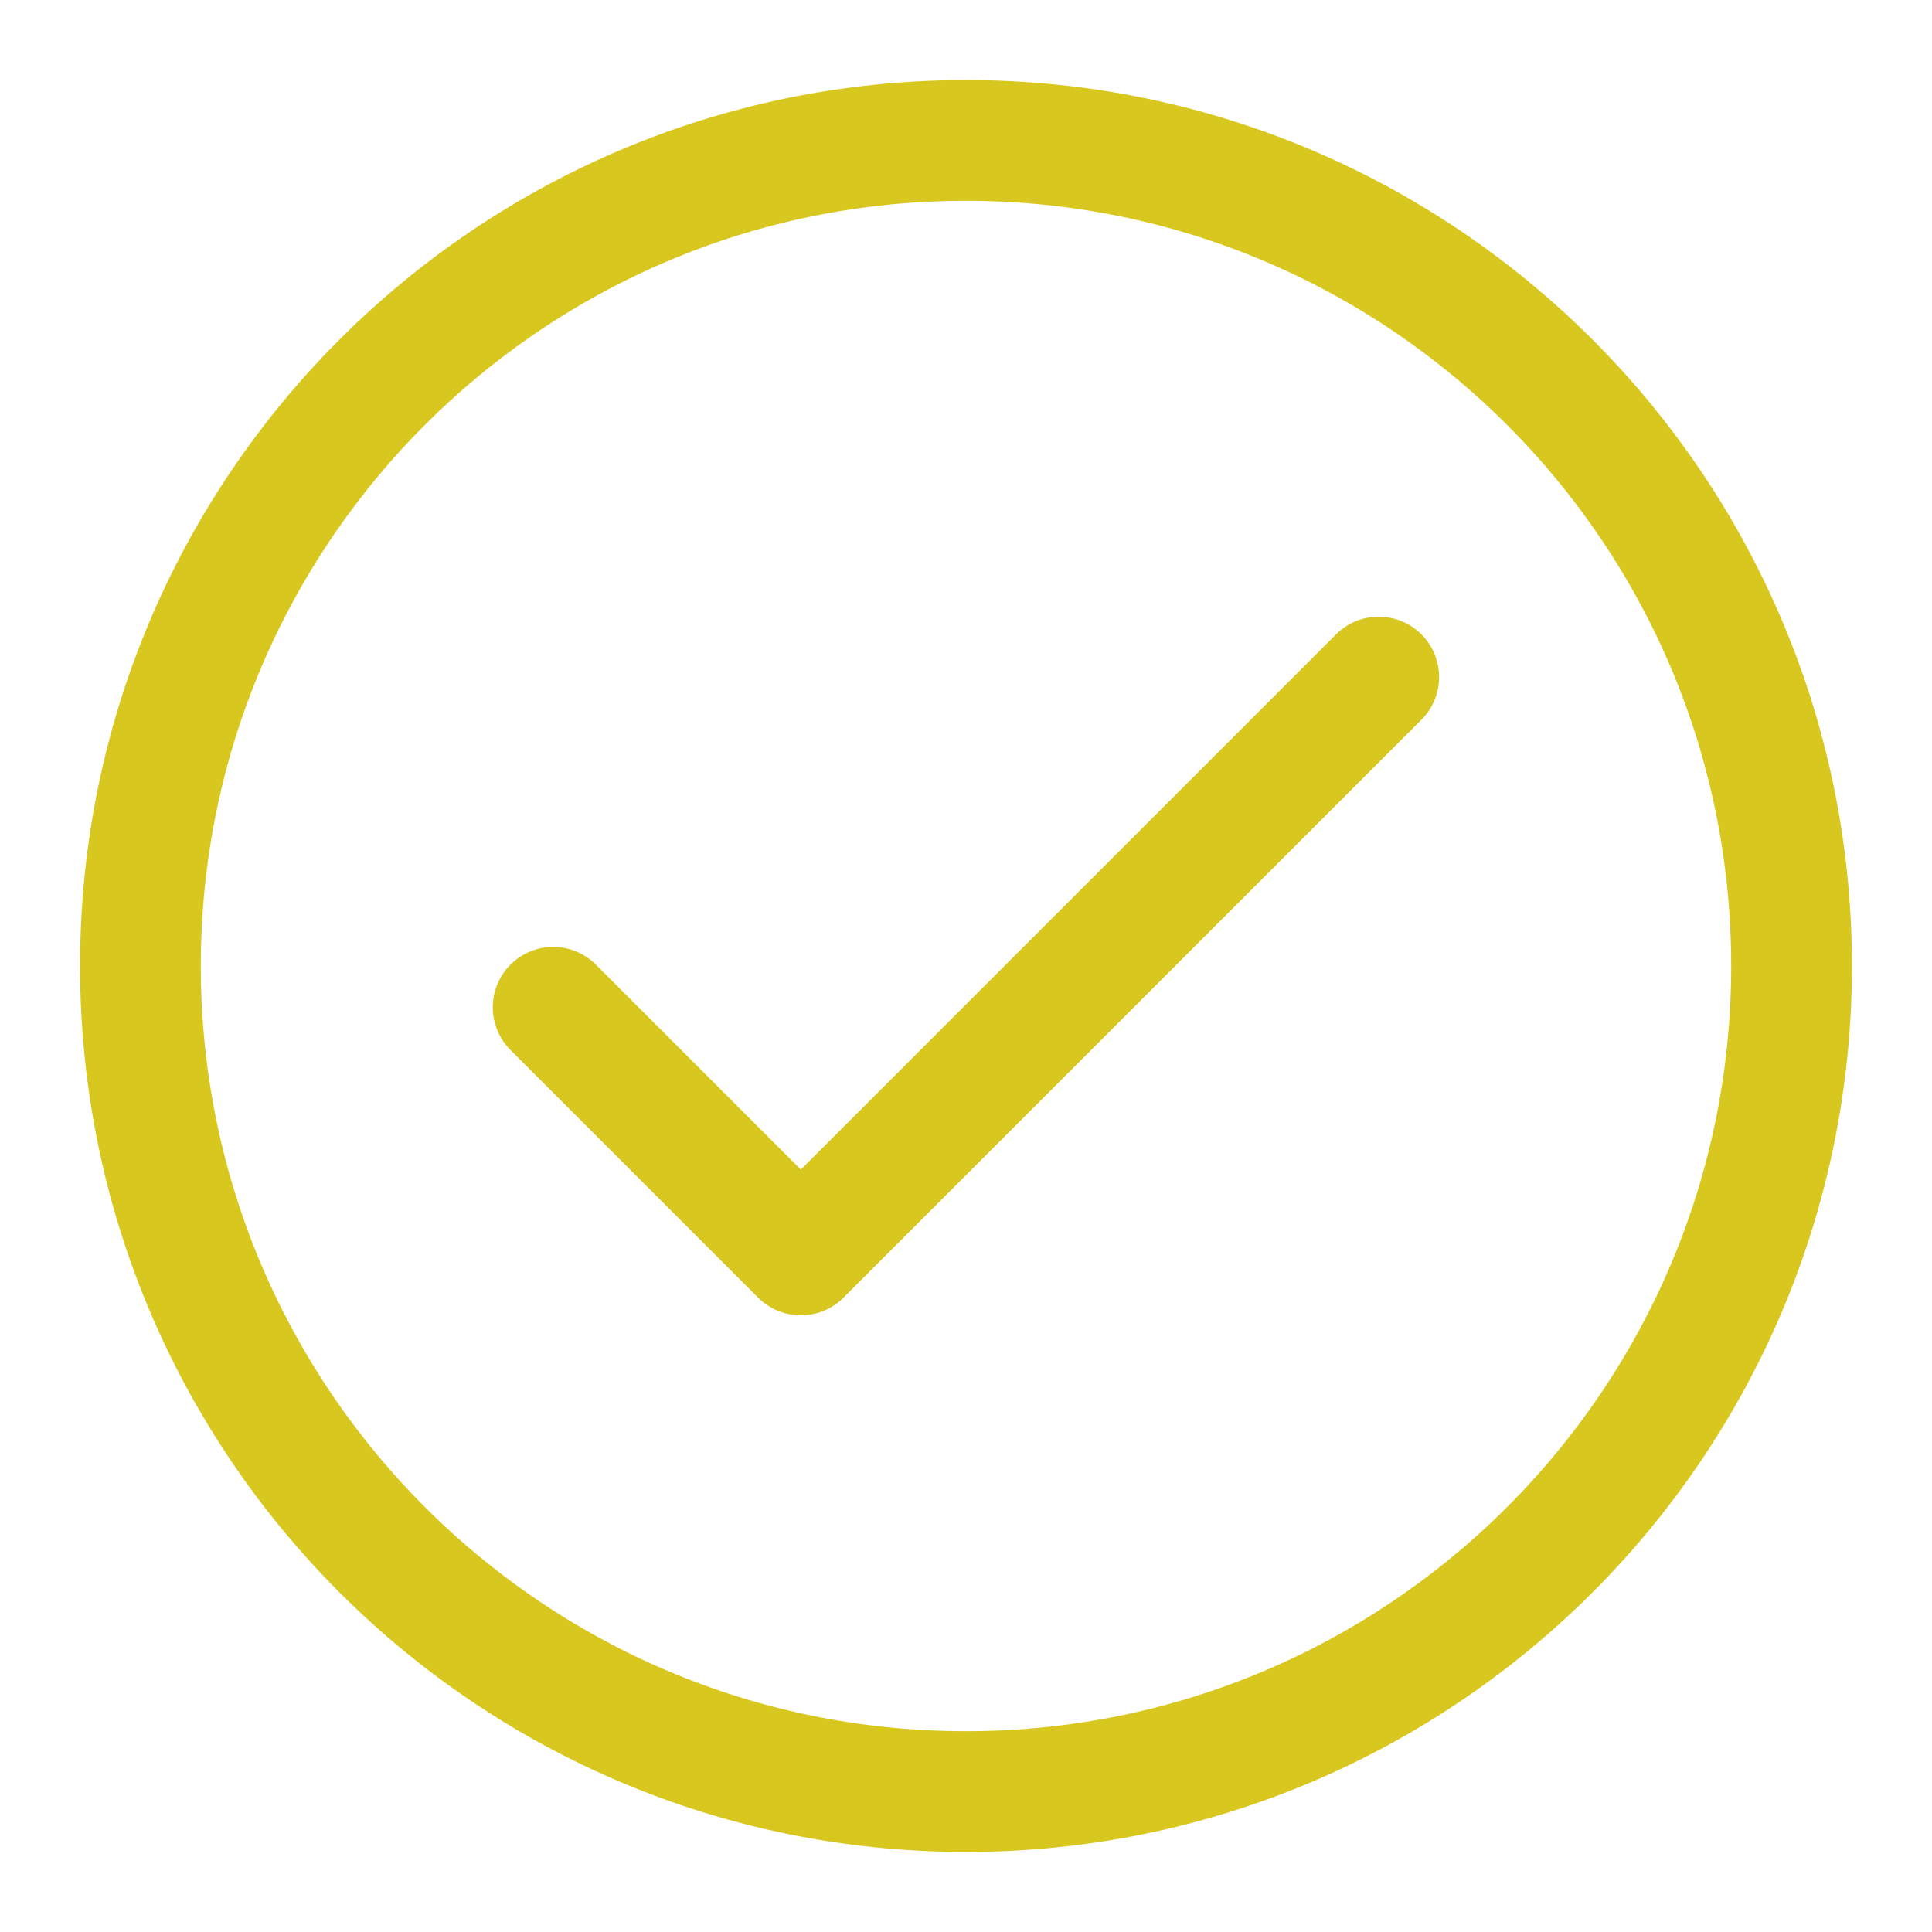
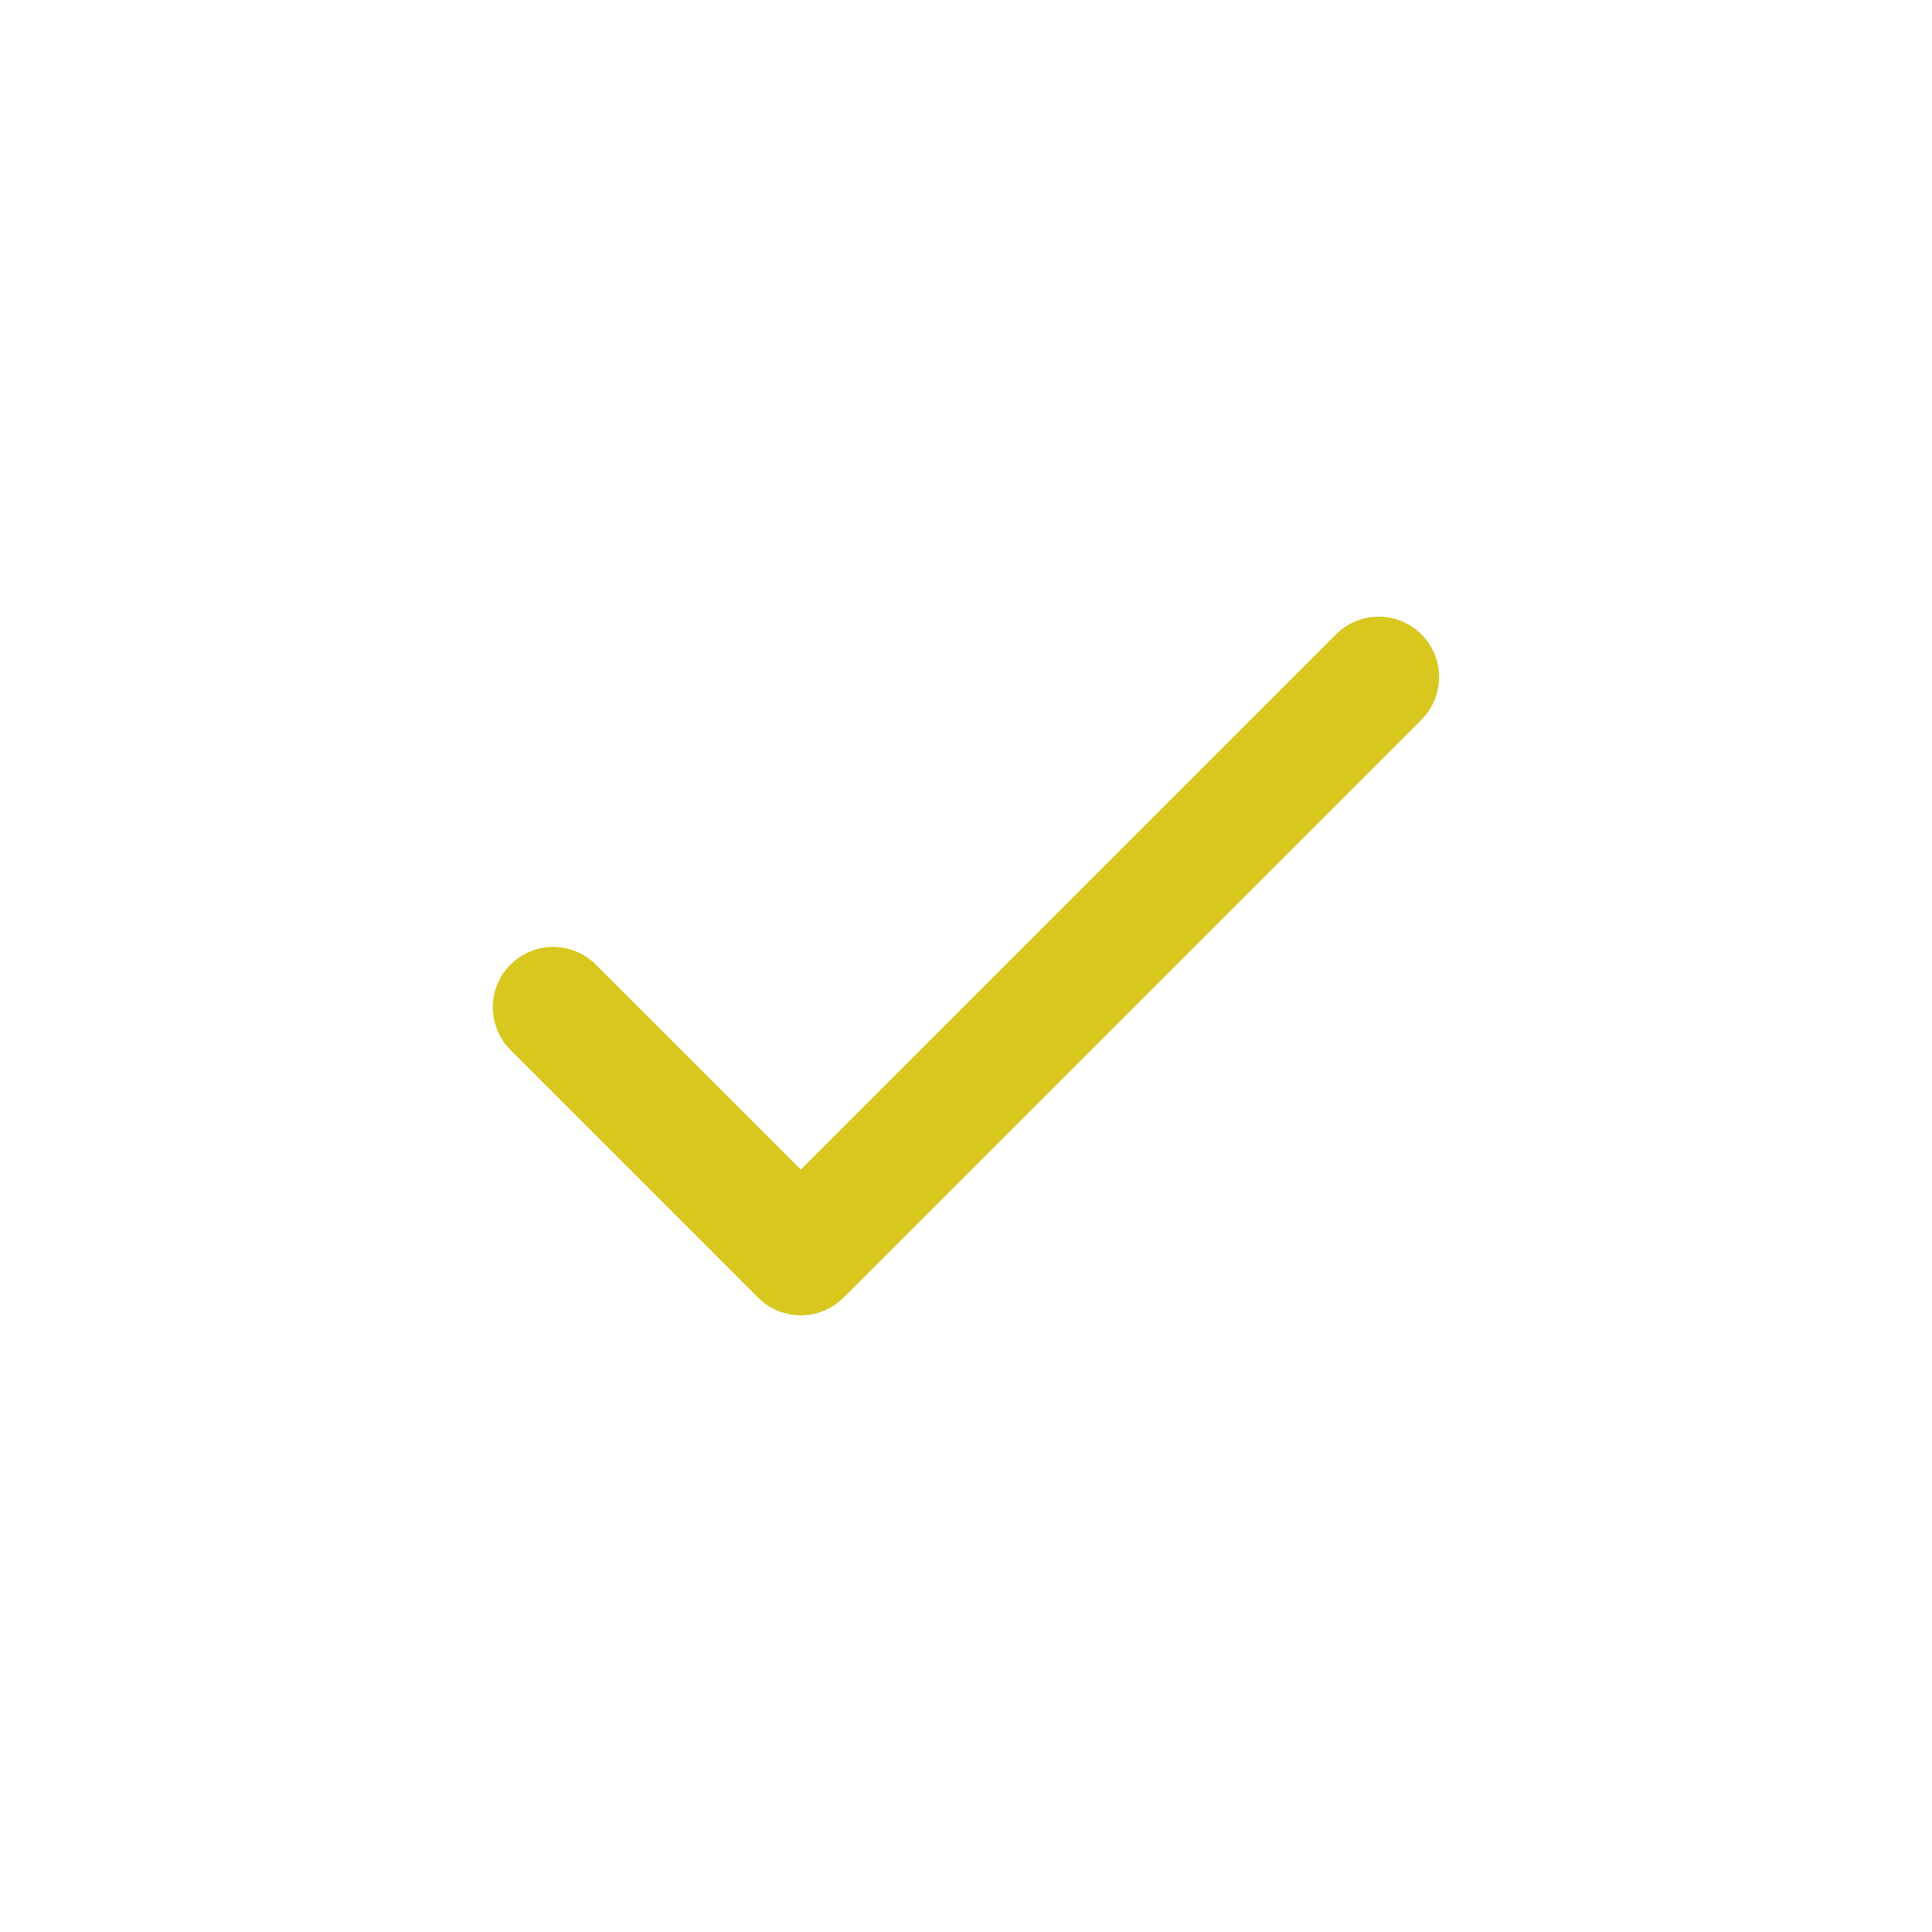
<svg xmlns="http://www.w3.org/2000/svg" viewBox="-0.5 -0.5 16 16" fill="none" id="Check-Circle--Streamline-Iconoir" height="16" width="16">
  <desc>
    Check Circle Streamline Icon: https://streamlinehq.com
  </desc>
  <path d="m4.081 7.842 2.051 2.051 4.786 -4.786" stroke="#d8c71f" stroke-linecap="round" stroke-linejoin="round" stroke-width="1" />
-   <path d="M7.5 14.337c3.776 0 6.837 -3.061 6.837 -6.837 0 -3.776 -3.061 -6.837 -6.837 -6.837C3.724 0.663 0.663 3.724 0.663 7.5c0 3.776 3.061 6.837 6.837 6.837Z" stroke="#d8c71f" stroke-linecap="round" stroke-linejoin="round" stroke-width="1" />
</svg>